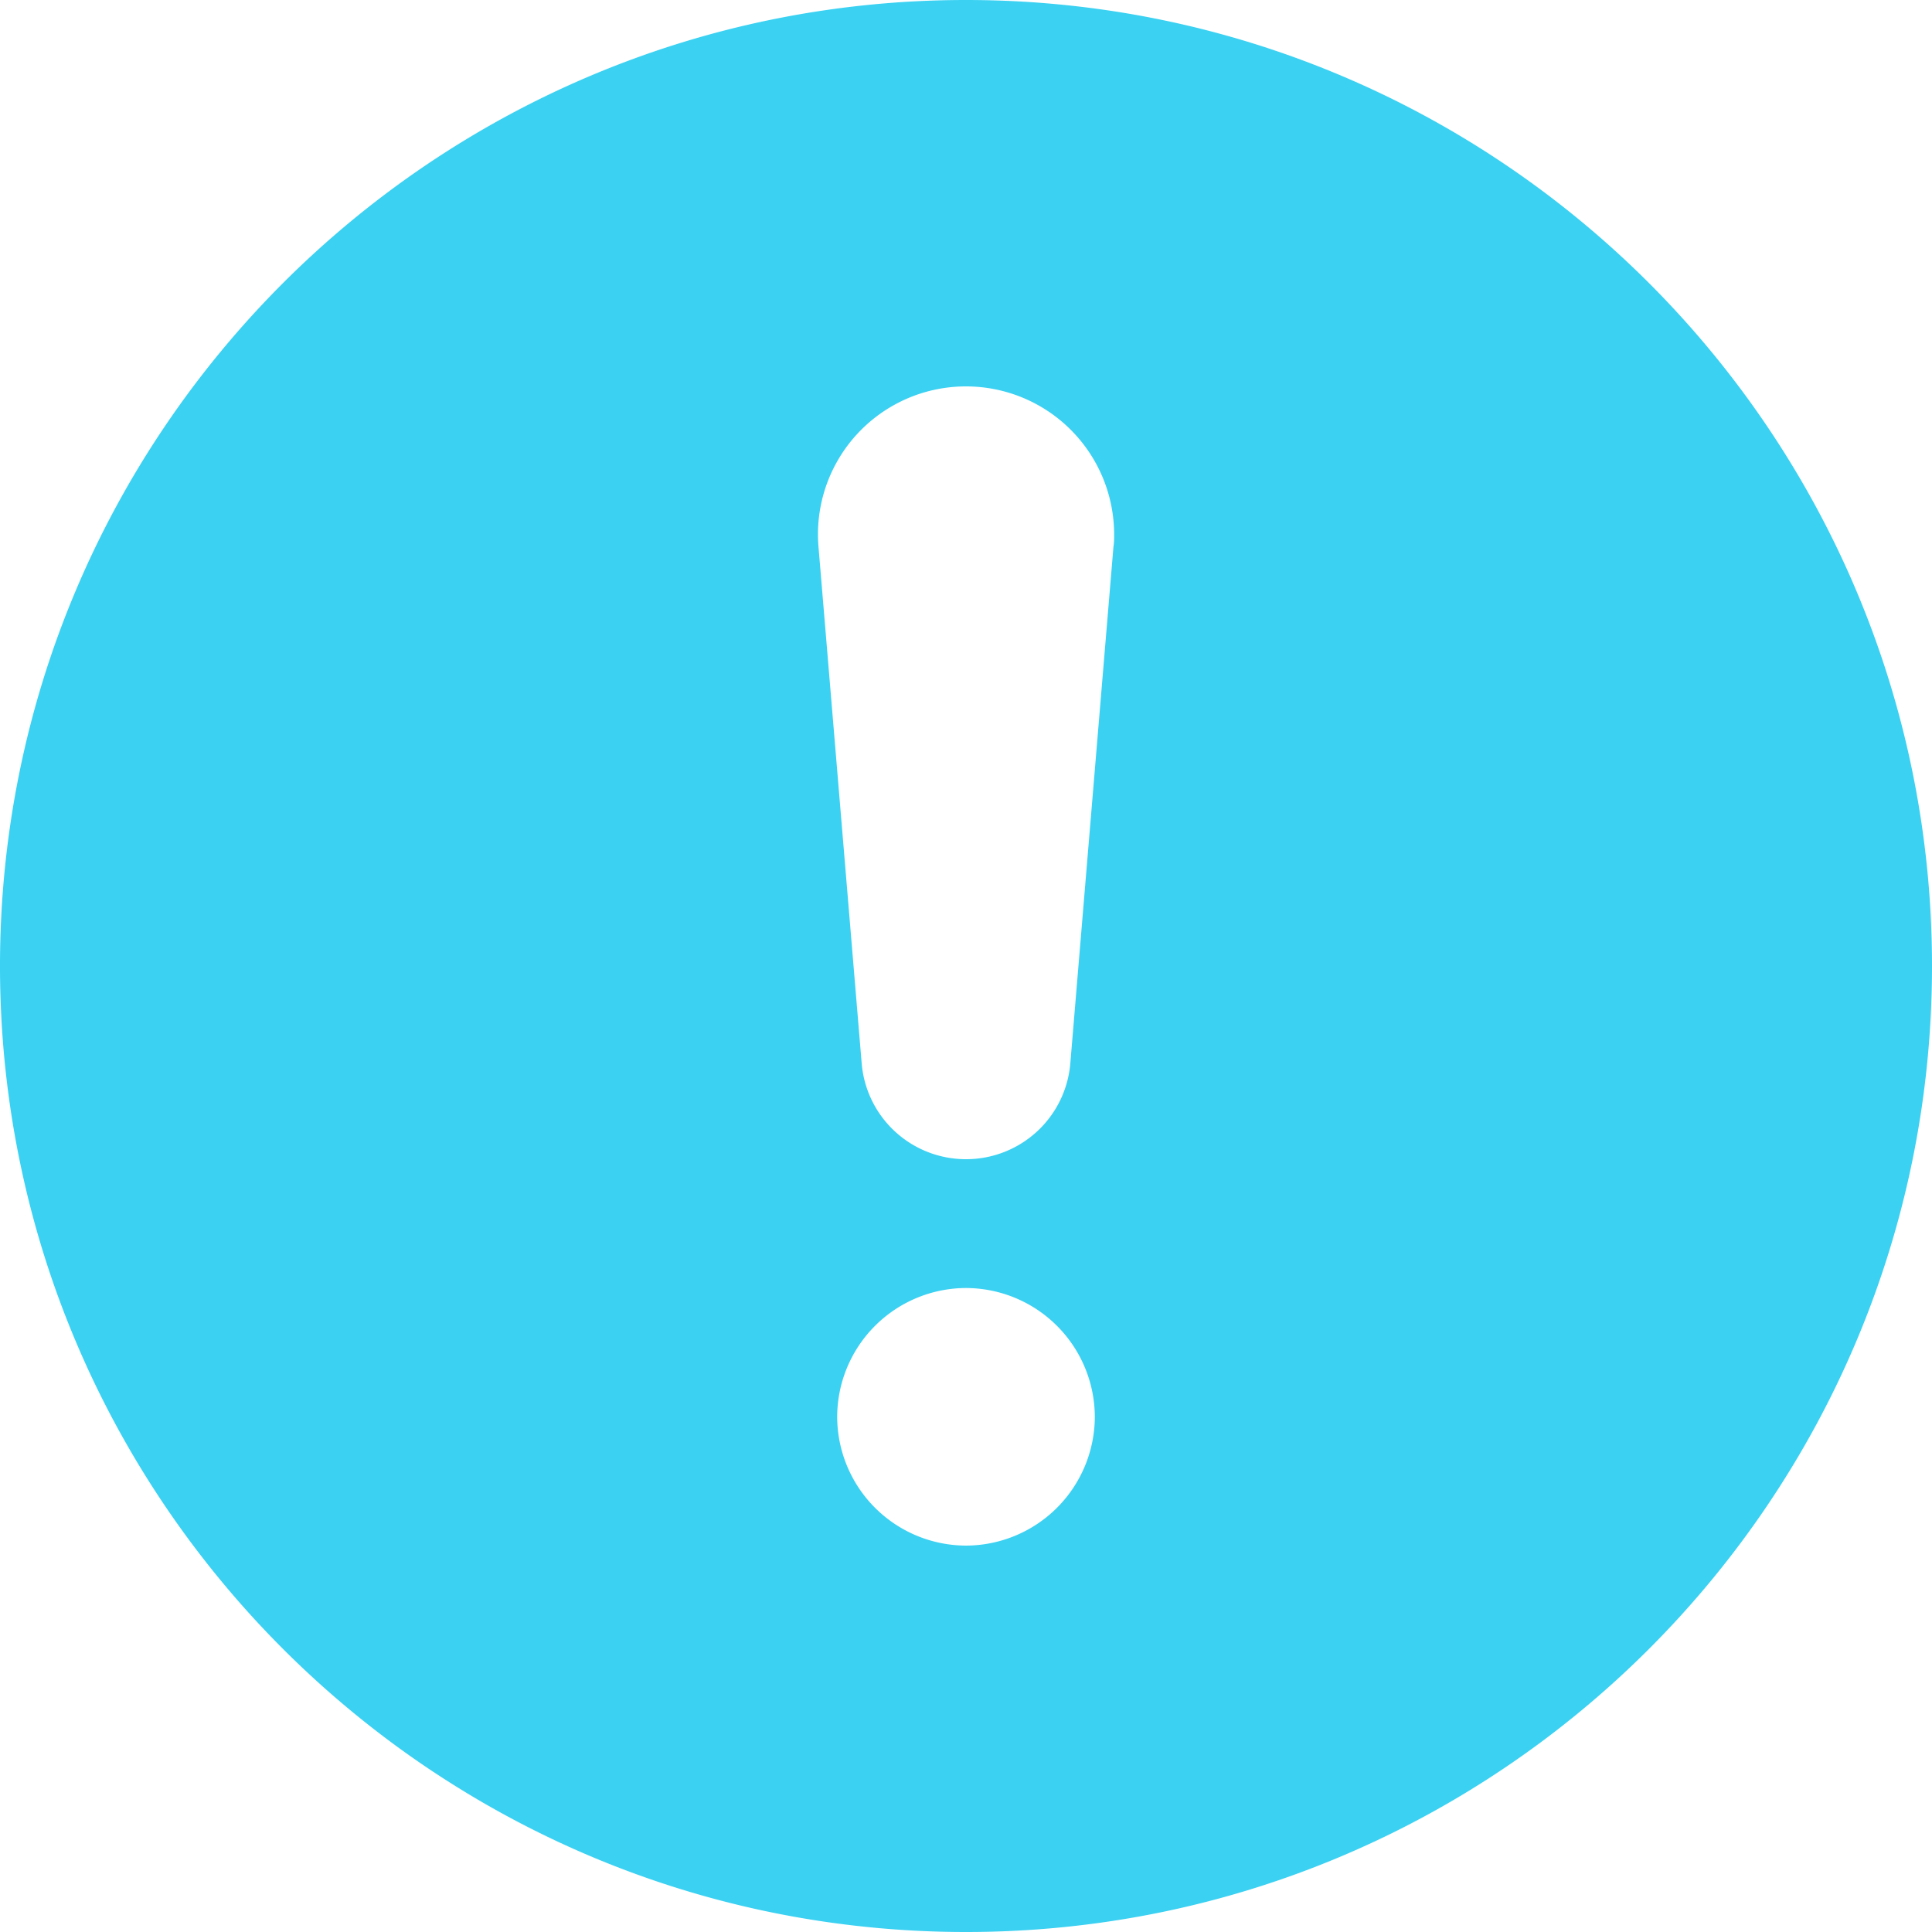
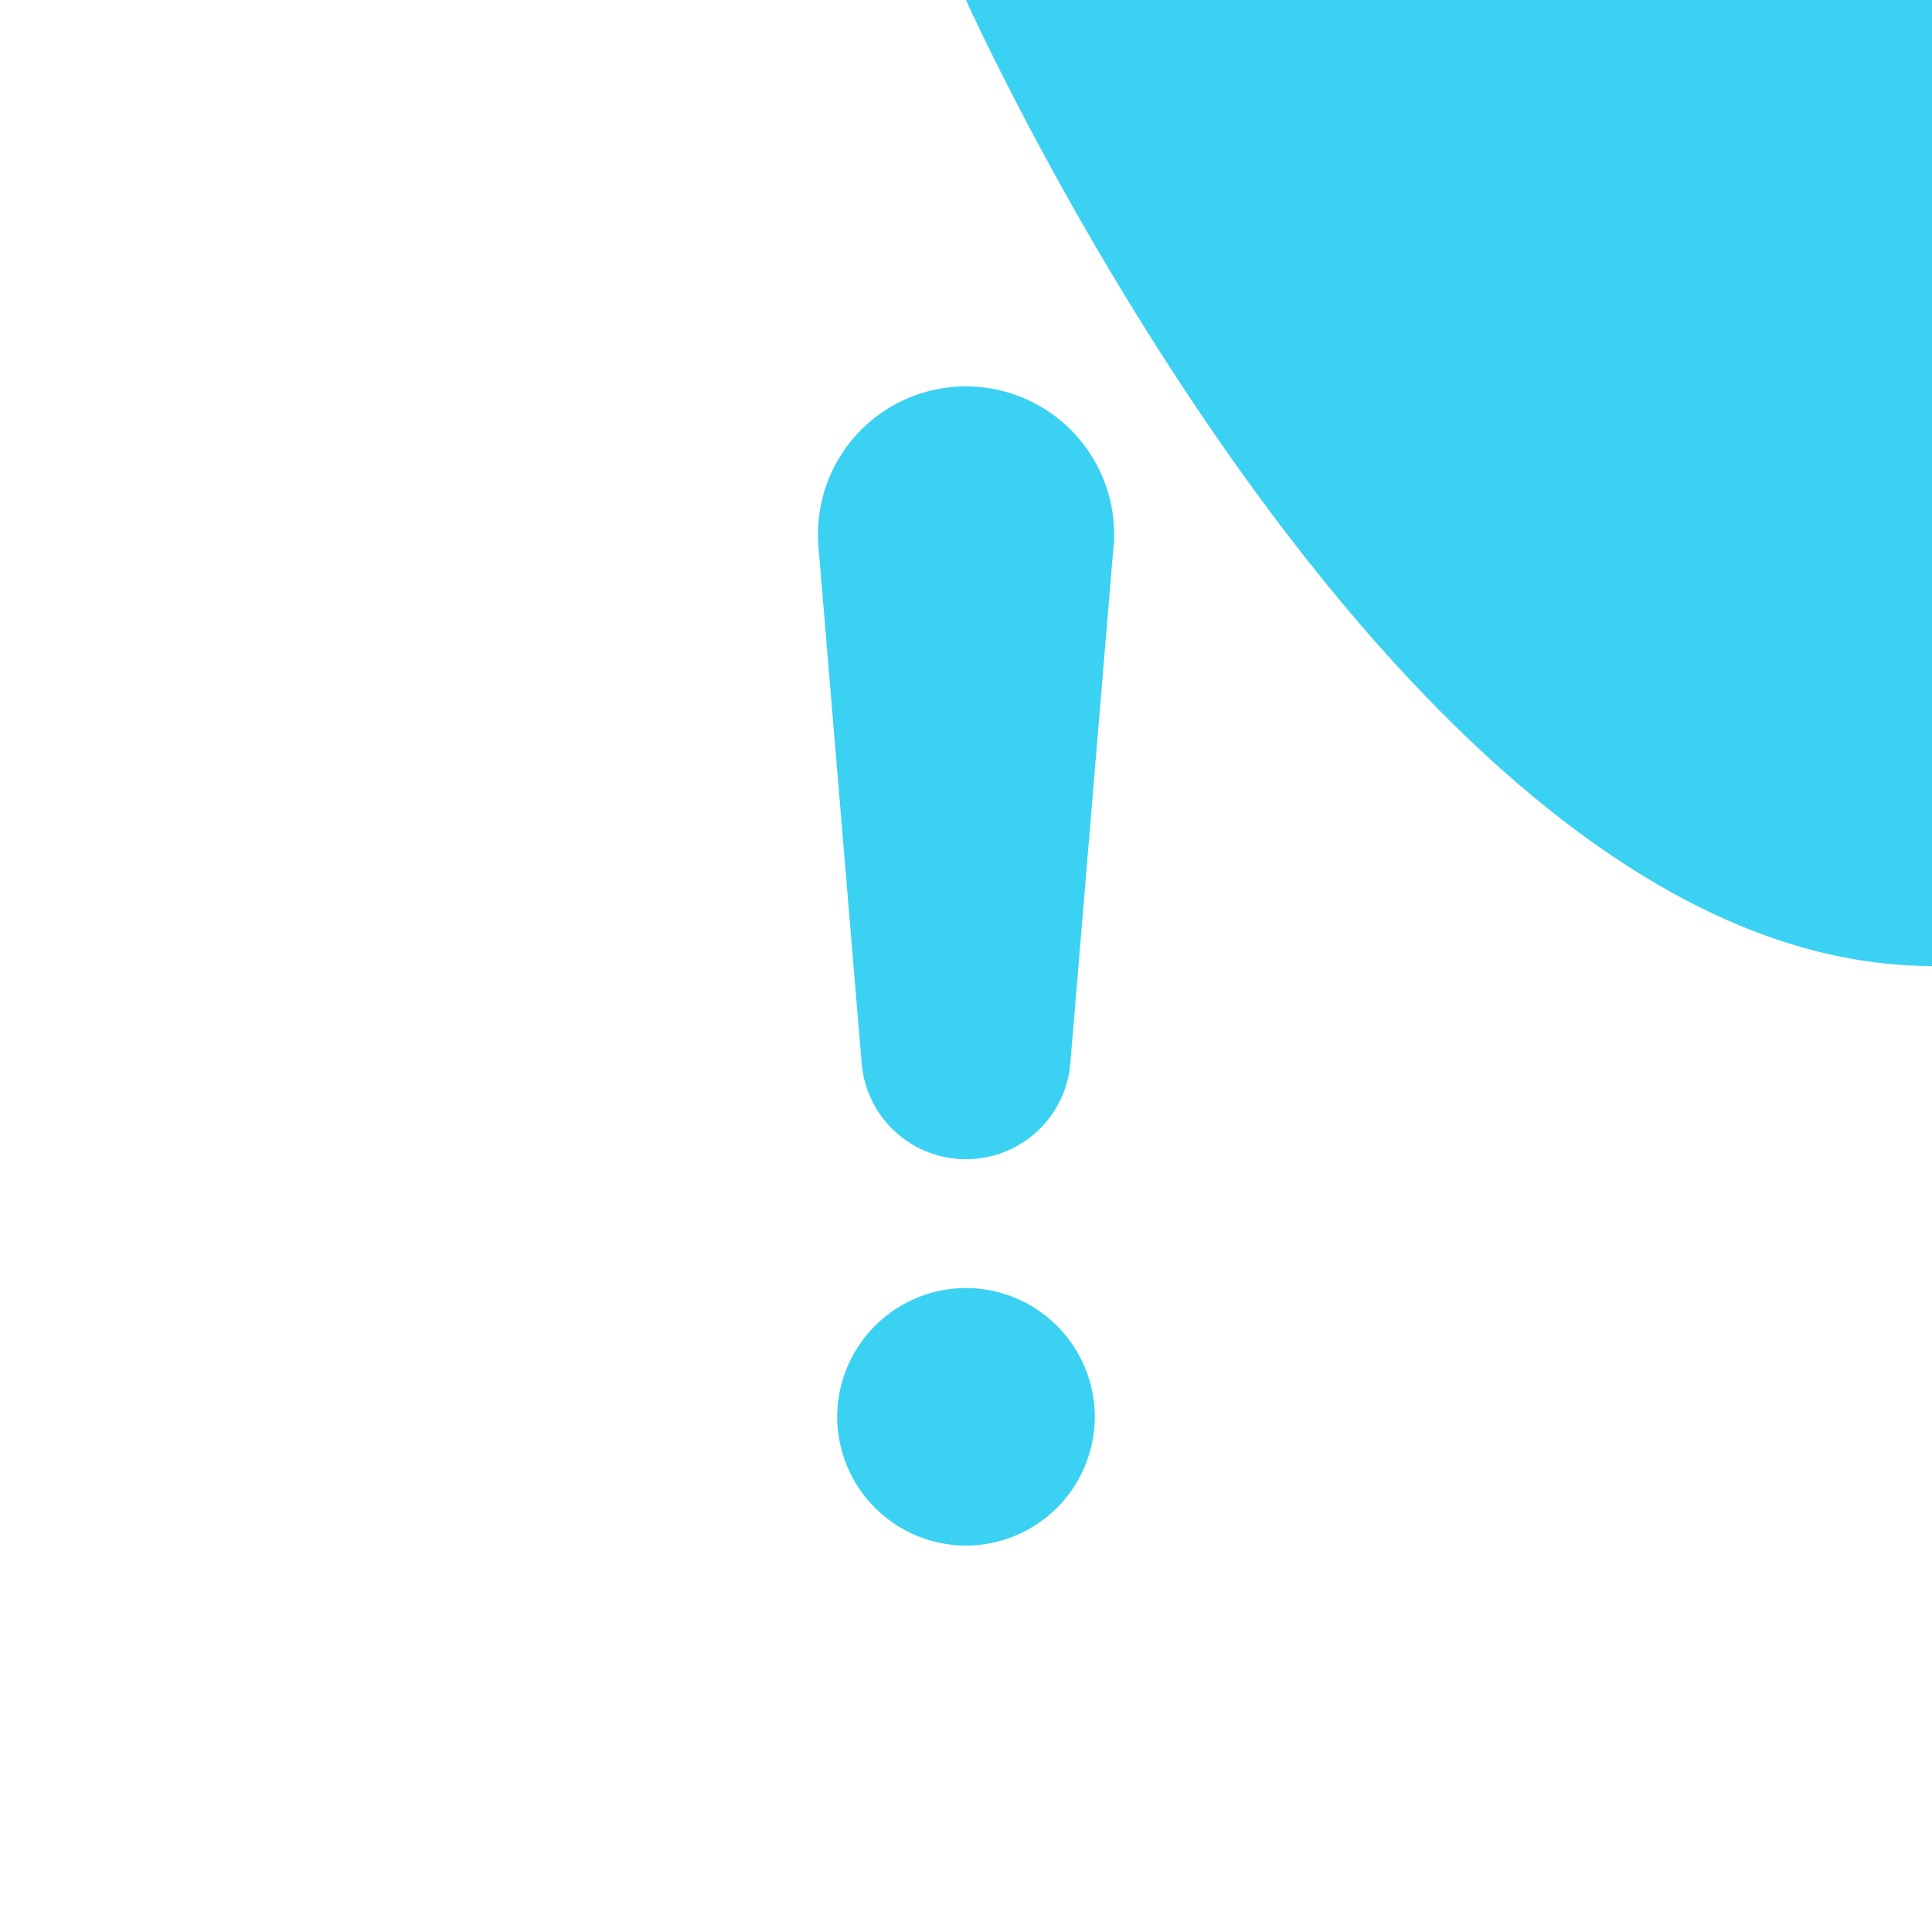
<svg xmlns="http://www.w3.org/2000/svg" width="34" height="34" fill="none">
-   <path d="M17 0C7.616 0 0 7.616 0 17s7.616 17 17 17 17-7.616 17-17S26.384 0 17 0Zm0 27.2a2.273 2.273 0 0 1-2.267-2.267A2.273 2.273 0 0 1 17 22.667a2.273 2.273 0 0 1 2.267 2.266A2.273 2.273 0 0 1 17 27.2Zm2.595-17.578-.759 9.09A1.84 1.84 0 0 1 17 20.4a1.84 1.84 0 0 1-1.836-1.689l-.76-9.089A2.603 2.603 0 0 1 17 6.8a2.607 2.607 0 0 1 2.607 2.607c0 .068 0 .147-.012.215Z" fill="#3AD1F2" />
+   <path d="M17 0s7.616 17 17 17 17-7.616 17-17S26.384 0 17 0Zm0 27.2a2.273 2.273 0 0 1-2.267-2.267A2.273 2.273 0 0 1 17 22.667a2.273 2.273 0 0 1 2.267 2.266A2.273 2.273 0 0 1 17 27.2Zm2.595-17.578-.759 9.09A1.84 1.84 0 0 1 17 20.4a1.84 1.84 0 0 1-1.836-1.689l-.76-9.089A2.603 2.603 0 0 1 17 6.8a2.607 2.607 0 0 1 2.607 2.607c0 .068 0 .147-.012.215Z" fill="#3AD1F2" />
</svg>